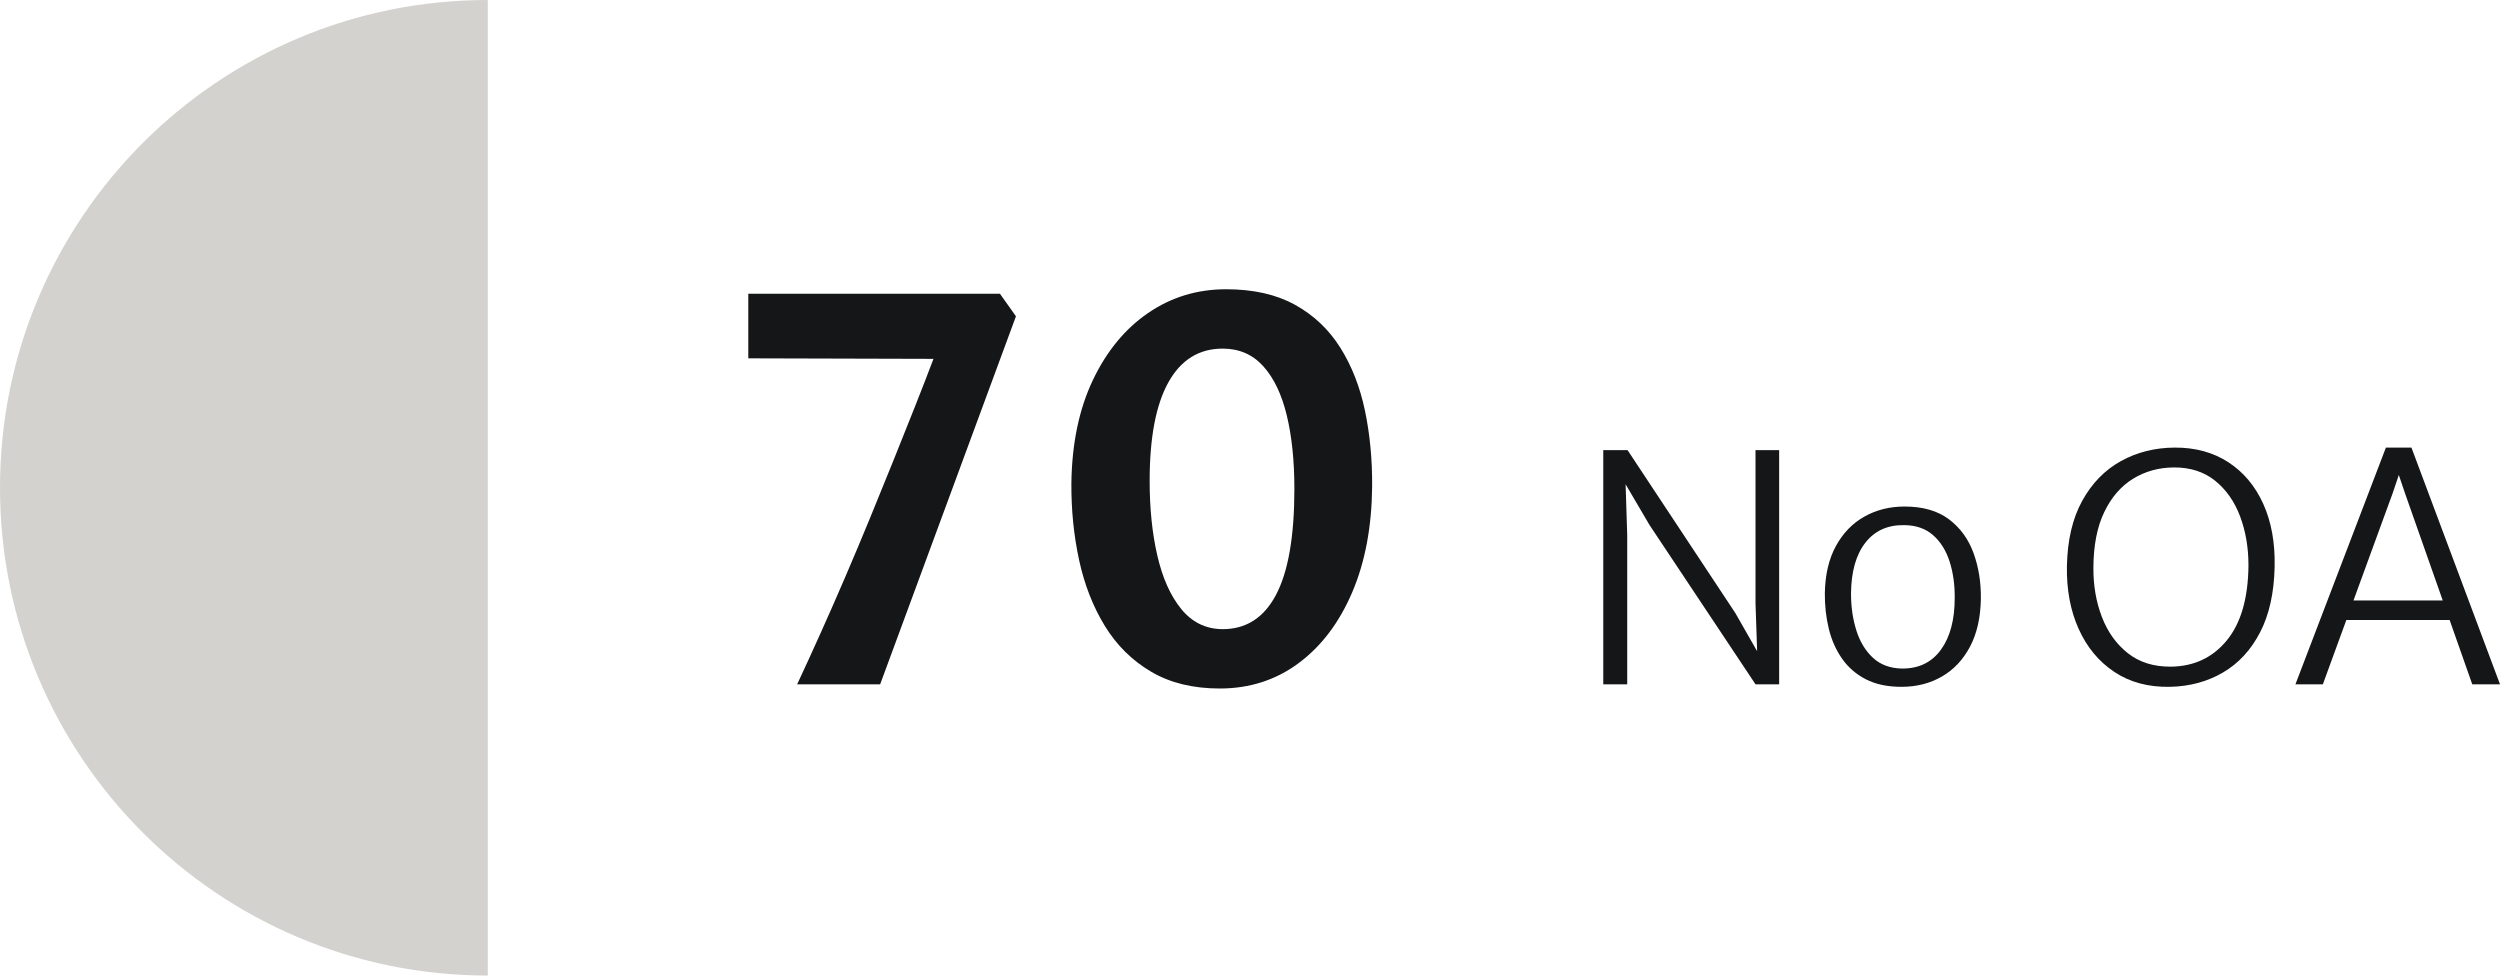
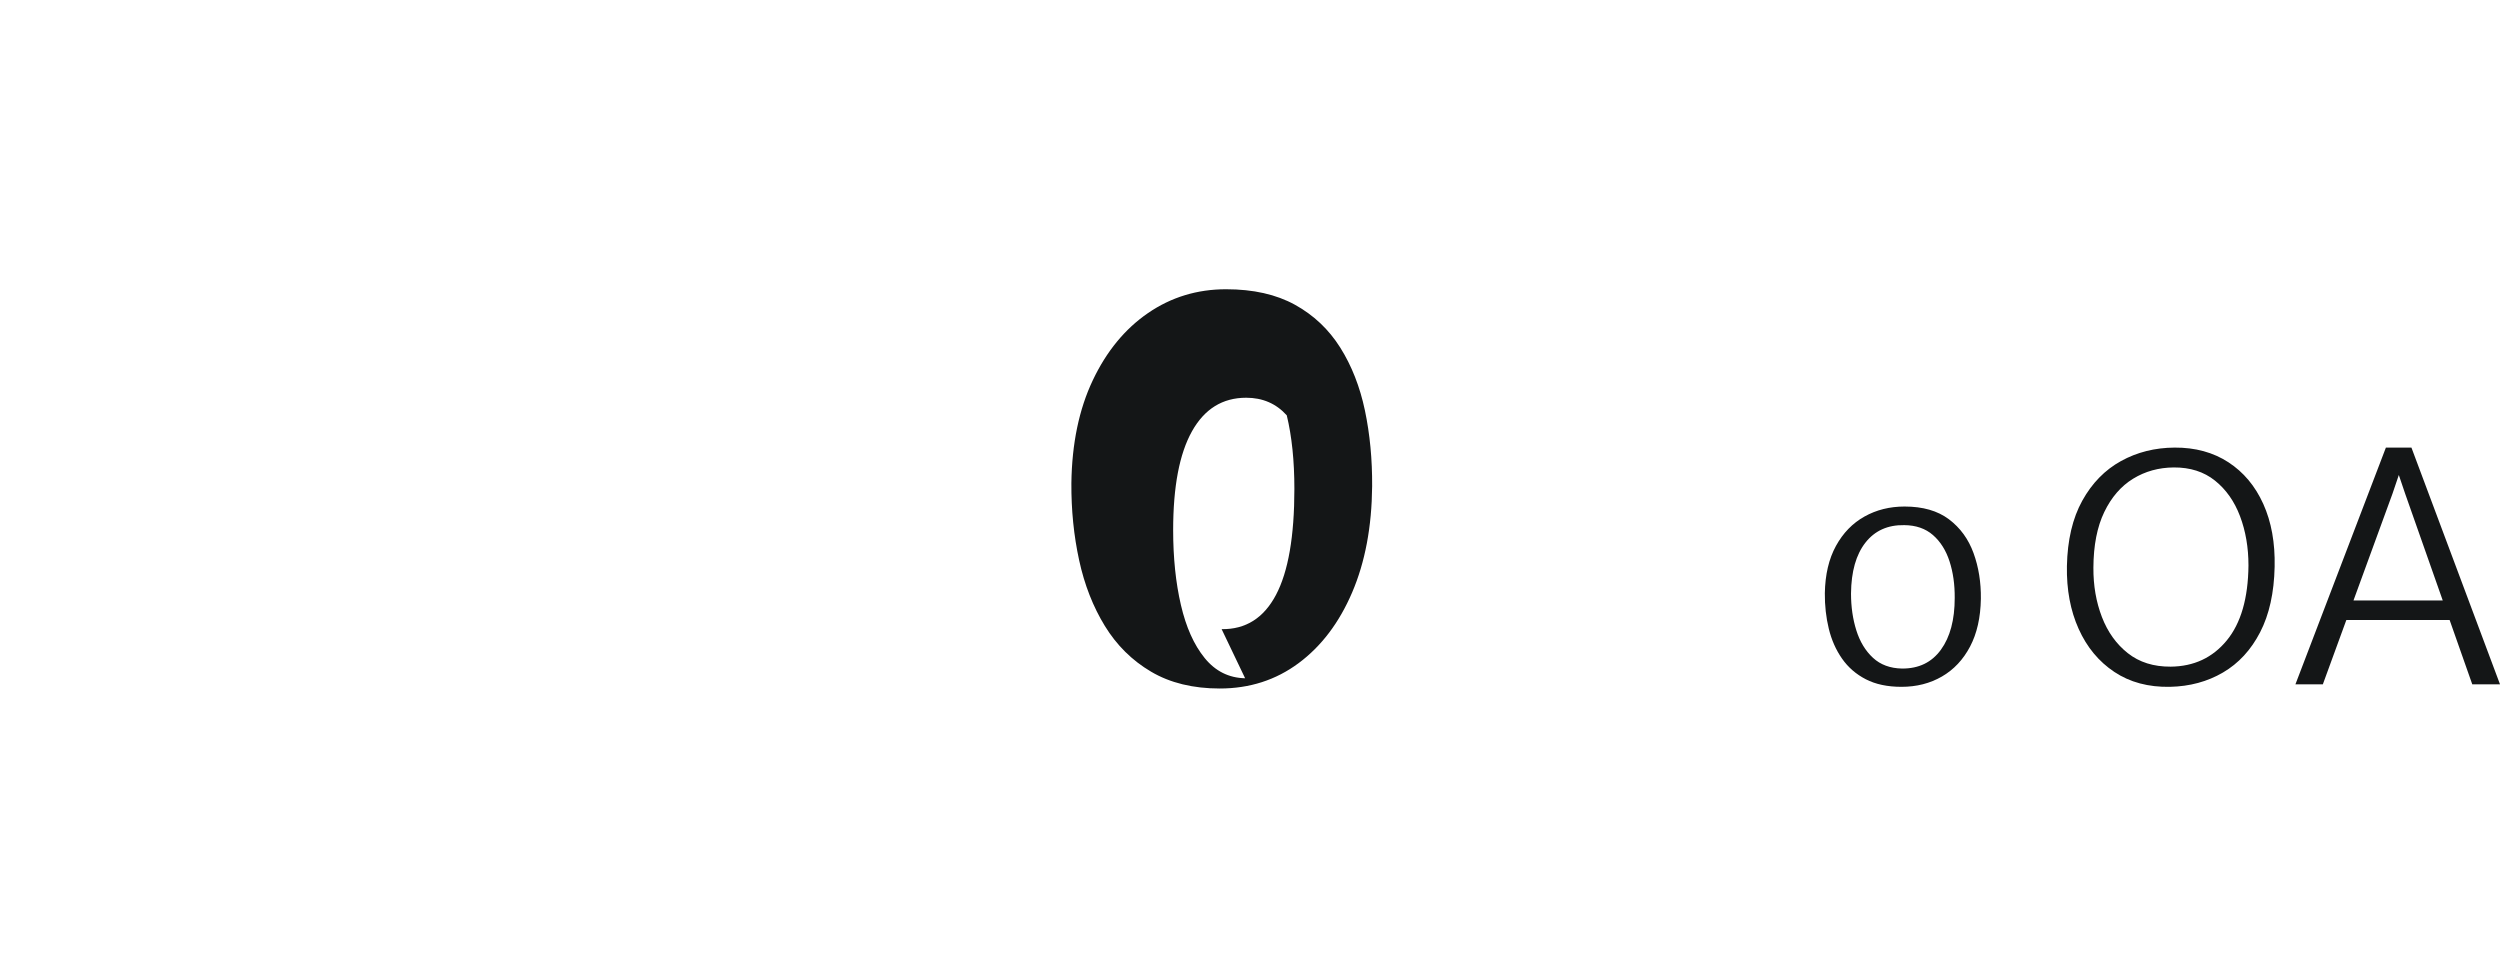
<svg xmlns="http://www.w3.org/2000/svg" id="uuid-a92da8e2-eca6-4915-9320-b4b93dff5211" data-name="Capa 2" width="428.295" height="167.128" viewBox="0 0 428.295 167.128">
  <g id="uuid-60e62a78-8592-41d3-ab5a-0287908b2e53" data-name="Capa 1">
    <g>
      <g>
-         <path d="M136.567,117.234c1.29-2.76,2.633-5.692,4.028-8.798,1.395-3.104,2.805-6.314,4.229-9.63,1.425-3.314,2.827-6.652,4.208-10.013,1.379-3.359,2.722-6.659,4.027-9.899,1.305-3.24,2.542-6.338,3.712-9.293,1.17-2.954,2.22-5.662,3.15-8.122l-31.725-.09v-11.07h43.109l2.745,3.87-23.265,63.045h-14.221Z" fill="#141617" stroke-width="0" />
-         <path d="M208.973,117.954c-4.591,0-8.513-.96-11.768-2.88-3.256-1.919-5.896-4.529-7.92-7.83-2.025-3.3-3.495-7.057-4.41-11.273-.916-4.214-1.358-8.617-1.328-13.207.091-6.78,1.312-12.652,3.668-17.618,2.354-4.965,5.513-8.804,9.473-11.52,3.96-2.715,8.415-4.072,13.365-4.072,4.649,0,8.579.885,11.79,2.654,3.209,1.77,5.797,4.216,7.762,7.335,1.965,3.121,3.375,6.713,4.231,10.778.855,4.065,1.267,8.393,1.237,12.982-.06,6.93-1.2,12.99-3.42,18.18-2.221,5.19-5.28,9.232-9.18,12.128-3.9,2.896-8.4,4.342-13.5,4.342ZM209.287,107.784c4.11.06,7.215-1.897,9.315-5.872,2.1-3.975,3.149-10.027,3.149-18.158,0-4.799-.435-9-1.305-12.6s-2.213-6.404-4.027-8.415c-1.815-2.01-4.133-3.015-6.952-3.015-4.051,0-7.148,1.92-9.293,5.76-2.146,3.841-3.218,9.48-3.218,16.92,0,4.74.442,9.016,1.328,12.825.884,3.811,2.242,6.84,4.072,9.09,1.829,2.25,4.14,3.405,6.93,3.465Z" fill="#141617" stroke-width="0" />
-         <path d="M274.668,117.234v-40.122h4.158l18.468,27.918,5.399,9.45h-1.565l-.378-11.124v-26.244h4.05v40.122h-4.05l-18.145-27.27-5.994-10.206h1.782l.378,11.88v25.596h-4.104Z" fill="#141617" stroke-width="0" />
+         <path d="M208.973,117.954c-4.591,0-8.513-.96-11.768-2.88-3.256-1.919-5.896-4.529-7.92-7.83-2.025-3.3-3.495-7.057-4.41-11.273-.916-4.214-1.358-8.617-1.328-13.207.091-6.78,1.312-12.652,3.668-17.618,2.354-4.965,5.513-8.804,9.473-11.52,3.96-2.715,8.415-4.072,13.365-4.072,4.649,0,8.579.885,11.79,2.654,3.209,1.77,5.797,4.216,7.762,7.335,1.965,3.121,3.375,6.713,4.231,10.778.855,4.065,1.267,8.393,1.237,12.982-.06,6.93-1.2,12.99-3.42,18.18-2.221,5.19-5.28,9.232-9.18,12.128-3.9,2.896-8.4,4.342-13.5,4.342ZM209.287,107.784c4.11.06,7.215-1.897,9.315-5.872,2.1-3.975,3.149-10.027,3.149-18.158,0-4.799-.435-9-1.305-12.6c-1.815-2.01-4.133-3.015-6.952-3.015-4.051,0-7.148,1.92-9.293,5.76-2.146,3.841-3.218,9.48-3.218,16.92,0,4.74.442,9.016,1.328,12.825.884,3.811,2.242,6.84,4.072,9.09,1.829,2.25,4.14,3.405,6.93,3.465Z" fill="#141617" stroke-width="0" />
        <path d="M325.751,117.666c-2.394,0-4.428-.432-6.102-1.296-1.675-.863-3.034-2.042-4.077-3.537-1.044-1.493-1.801-3.203-2.269-5.13-.468-1.926-.692-3.95-.675-6.075.054-3.186.689-5.886,1.903-8.1s2.844-3.893,4.888-5.035c2.042-1.144,4.333-1.715,6.871-1.715,3.132,0,5.665.73,7.601,2.188,1.935,1.458,3.339,3.388,4.212,5.791s1.291,5.018,1.256,7.844c-.055,3.204-.671,5.927-1.85,8.167-1.18,2.241-2.786,3.951-4.819,5.13-2.035,1.18-4.348,1.769-6.939,1.769ZM325.86,114.534c2.861.019,5.08-1.057,6.655-3.227,1.575-2.169,2.362-5.125,2.362-8.869.018-2.304-.279-4.396-.891-6.277-.612-1.881-1.558-3.38-2.835-4.496-1.278-1.115-2.916-1.683-4.914-1.7-2.826-.055-5.045.944-6.656,2.996-1.61,2.053-2.435,4.96-2.47,8.722,0,2.286.306,4.396.918,6.331.611,1.935,1.562,3.497,2.849,4.685,1.286,1.188,2.947,1.8,4.981,1.836Z" fill="#141617" stroke-width="0" />
        <path d="M371.758,117.666c-3.69.072-6.868-.778-9.531-2.551-2.664-1.773-4.703-4.231-6.115-7.371-1.414-3.142-2.084-6.728-2.012-10.76.09-4.464.967-8.198,2.632-11.205,1.665-3.006,3.875-5.269,6.629-6.79,2.754-1.522,5.823-2.291,9.207-2.309,3.527-.018,6.592.819,9.193,2.511,2.601,1.692,4.595,4.072,5.981,7.142s2.034,6.655,1.944,10.76c-.091,4.445-.918,8.185-2.484,11.218-1.565,3.033-3.686,5.333-6.358,6.898-2.673,1.566-5.701,2.385-9.085,2.457ZM371.865,114.21c3.978-.035,7.183-1.529,9.612-4.481s3.672-7.236,3.726-12.852c0-3.077-.481-5.89-1.444-8.438-.963-2.547-2.394-4.58-4.293-6.102-1.899-1.52-4.252-2.272-7.061-2.255-2.574.019-4.896.662-6.966,1.931-2.07,1.27-3.717,3.173-4.941,5.711-1.224,2.538-1.845,5.715-1.862,9.53-.019,3.061.468,5.878,1.458,8.451.989,2.574,2.47,4.64,4.441,6.197,1.971,1.557,4.414,2.326,7.33,2.308Z" fill="#141617" stroke-width="0" />
        <path d="M397.946,117.234h-4.697l15.498-40.554h4.374l15.174,40.554h-4.752l-11.502-32.67-1.08-3.187-1.08,3.187-11.935,32.67ZM400.215,106.219l.81-3.349h19.009l.863,3.349h-20.682Z" fill="#141617" stroke-width="0" />
      </g>
-       <path d="M83.564,167.128C37.413,167.128,0,129.715,0,83.564,0,37.413,37.413,0,83.564,0v167.128Z" fill="#d3d2cf" stroke-width="0" />
    </g>
  </g>
</svg>